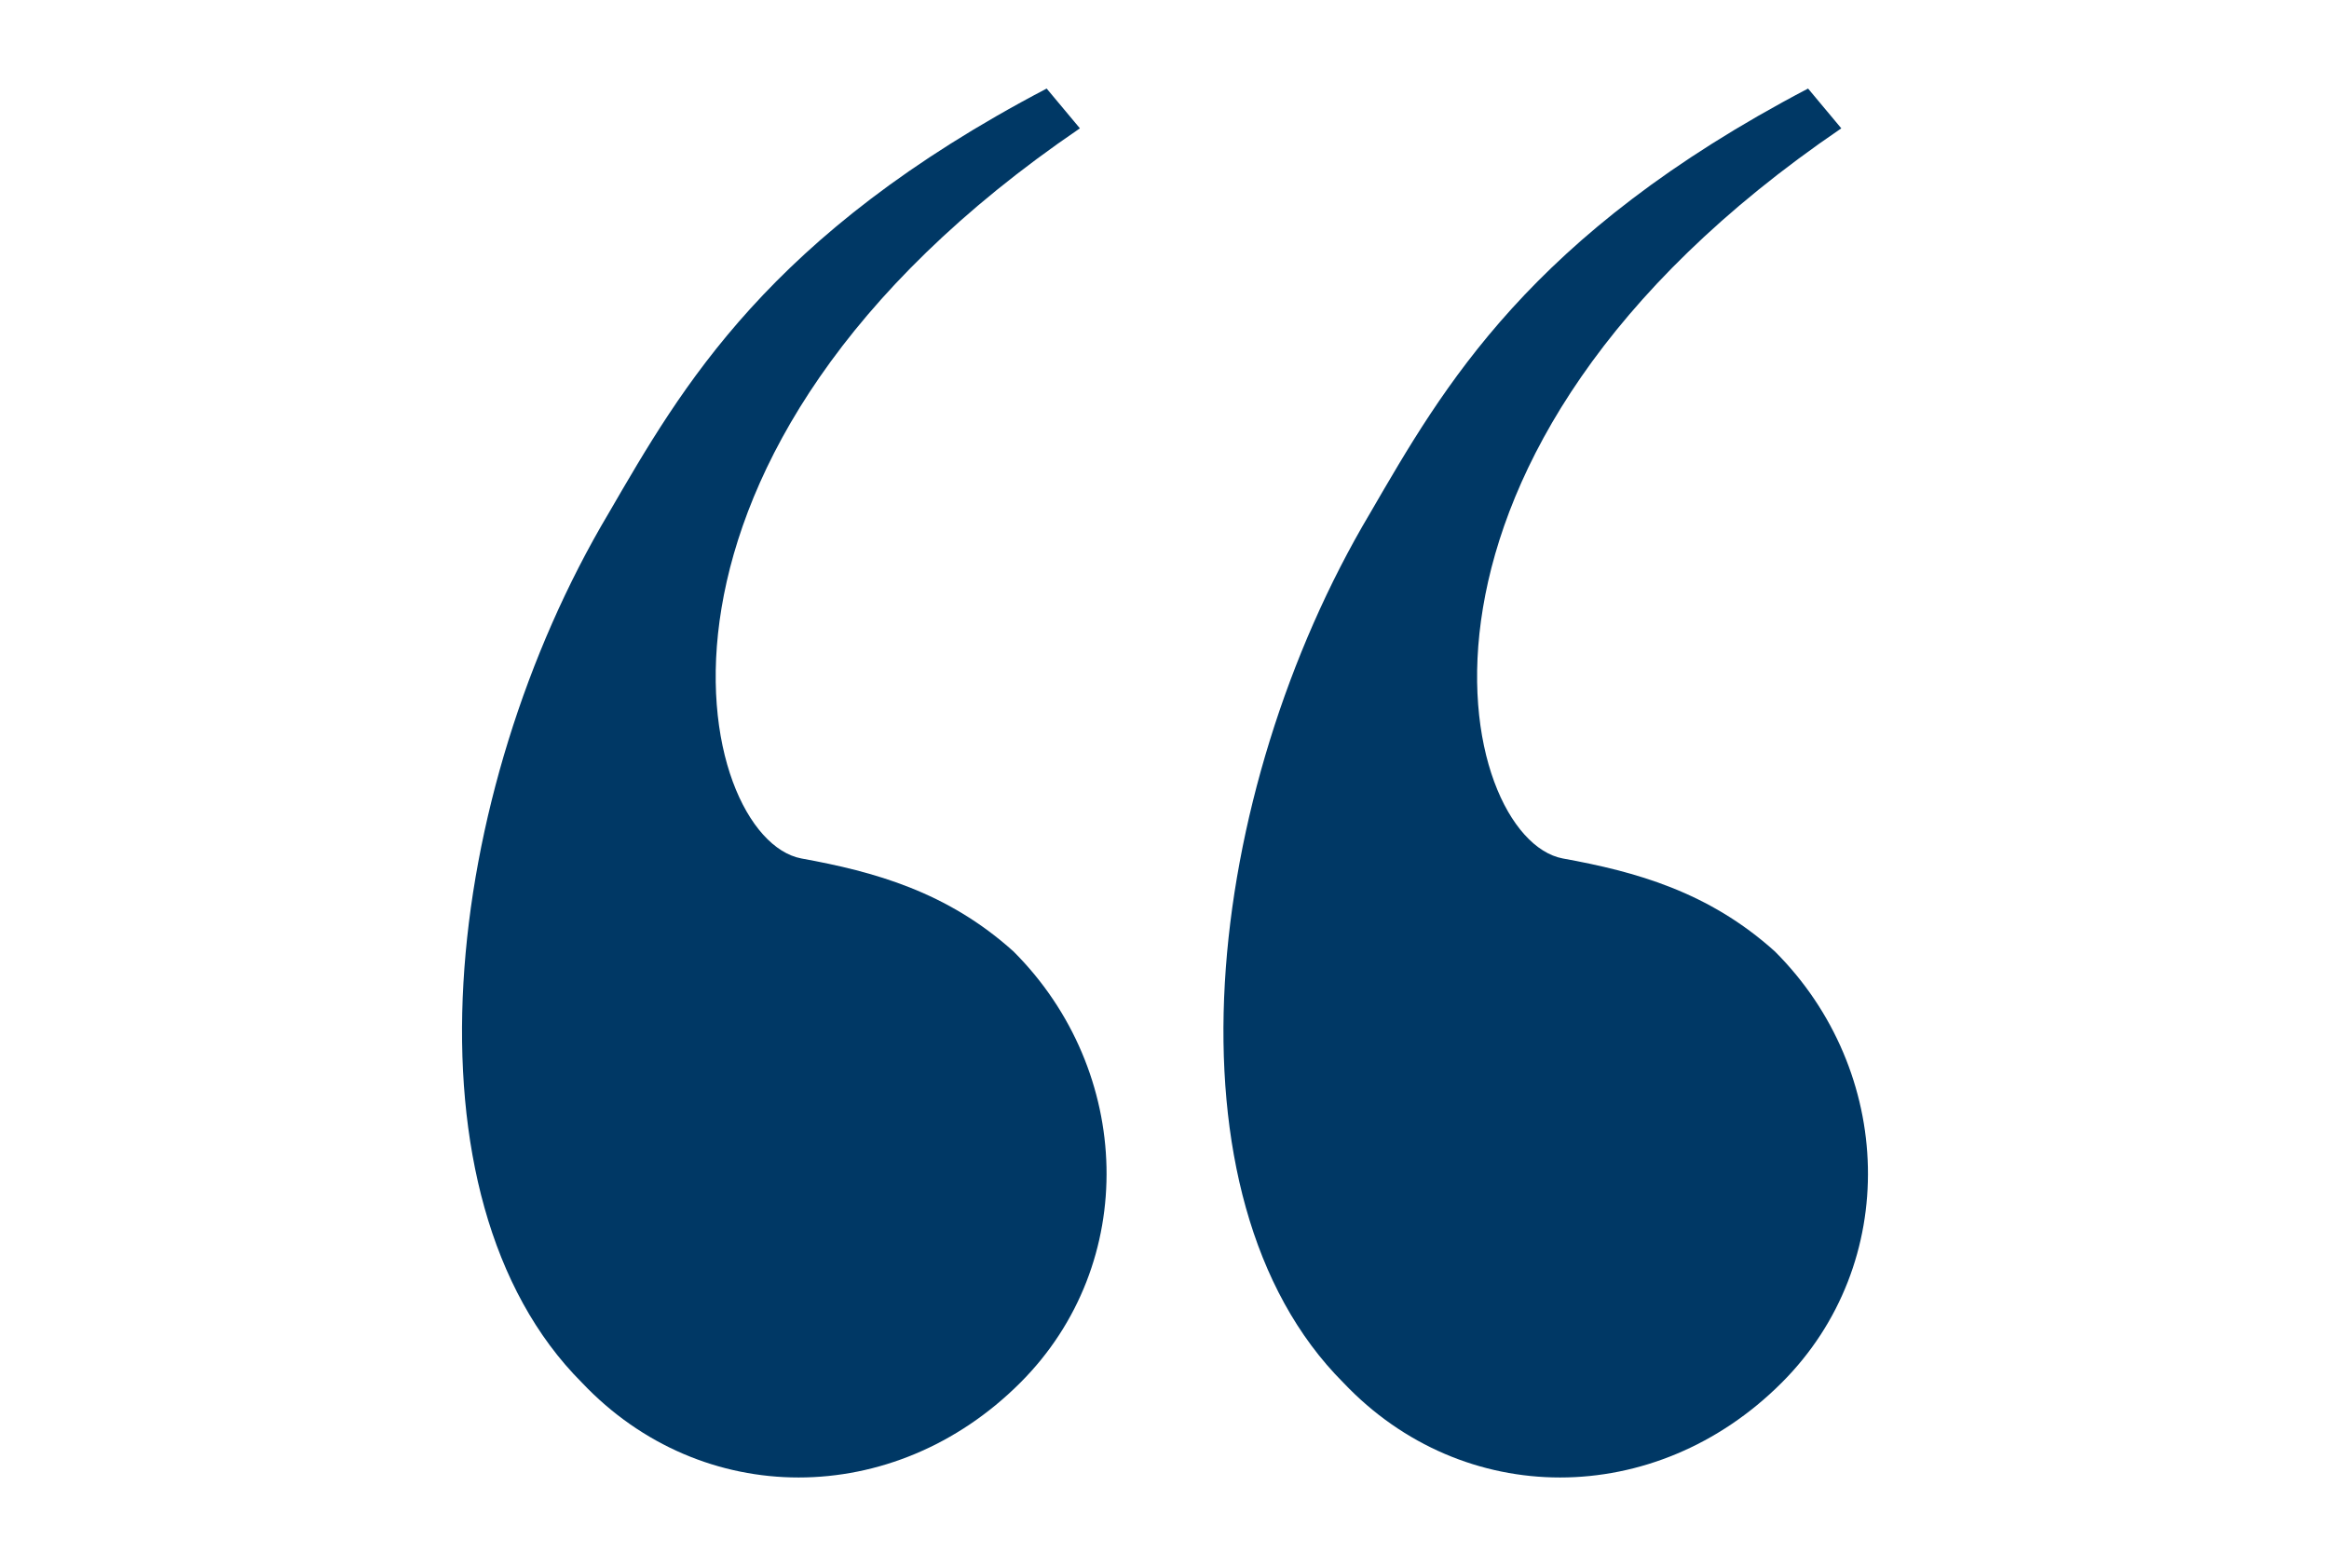
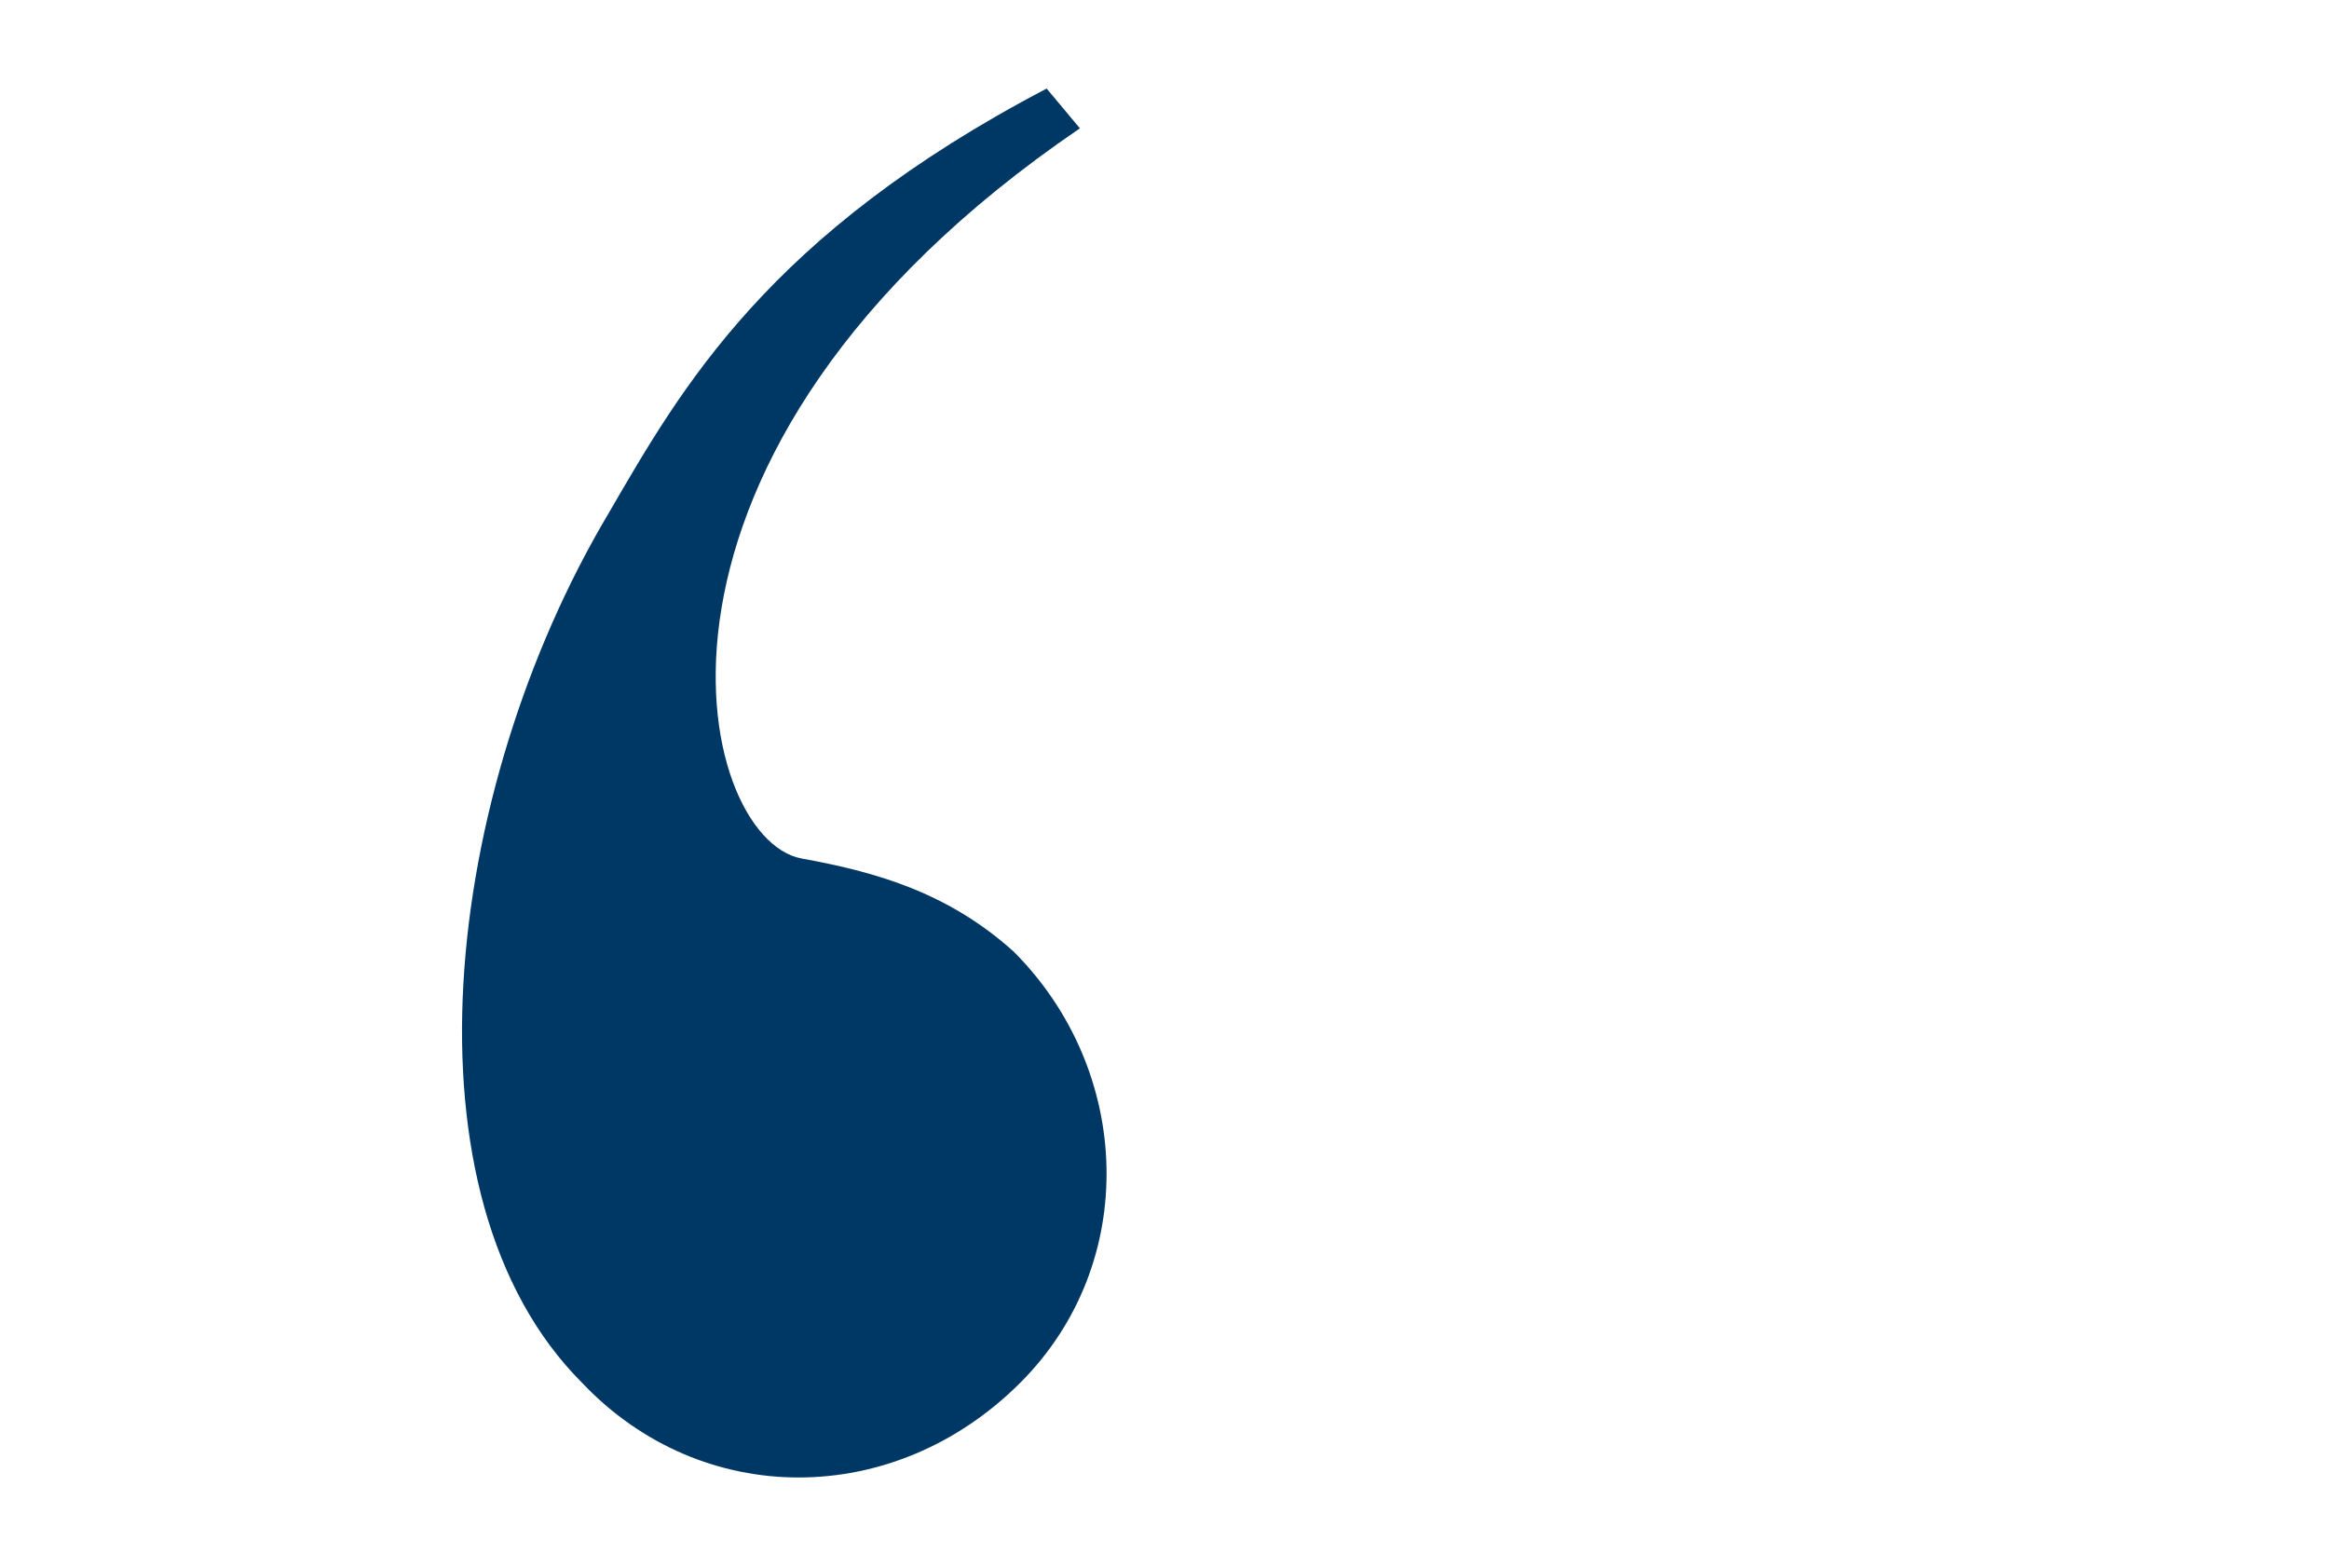
<svg xmlns="http://www.w3.org/2000/svg" width="104" height="70" viewBox="0 0 104 70" fill="none">
-   <path d="M61.177 22.918C64.444 17.293 68.293 10.474 80.738 3.954L82.222 5.73C60.885 20.261 65.033 37.437 69.784 38.331C73.038 38.921 76.298 39.816 79.26 42.486C84.594 47.814 84.893 56.415 79.558 61.742C73.919 67.381 65.332 67.381 59.991 61.742C51.694 53.446 53.769 35.369 61.177 22.918Z" fill="#003865" />
  <path d="M27.177 22.918C30.444 17.293 34.294 10.474 46.738 3.954L48.222 5.73C26.885 20.261 31.033 37.437 35.784 38.331C39.038 38.921 42.298 39.816 45.26 42.486C50.594 47.814 50.893 56.415 45.558 61.742C39.919 67.381 31.331 67.381 25.991 61.742C17.694 53.446 19.768 35.369 27.177 22.918Z" fill="#003865" />
</svg>